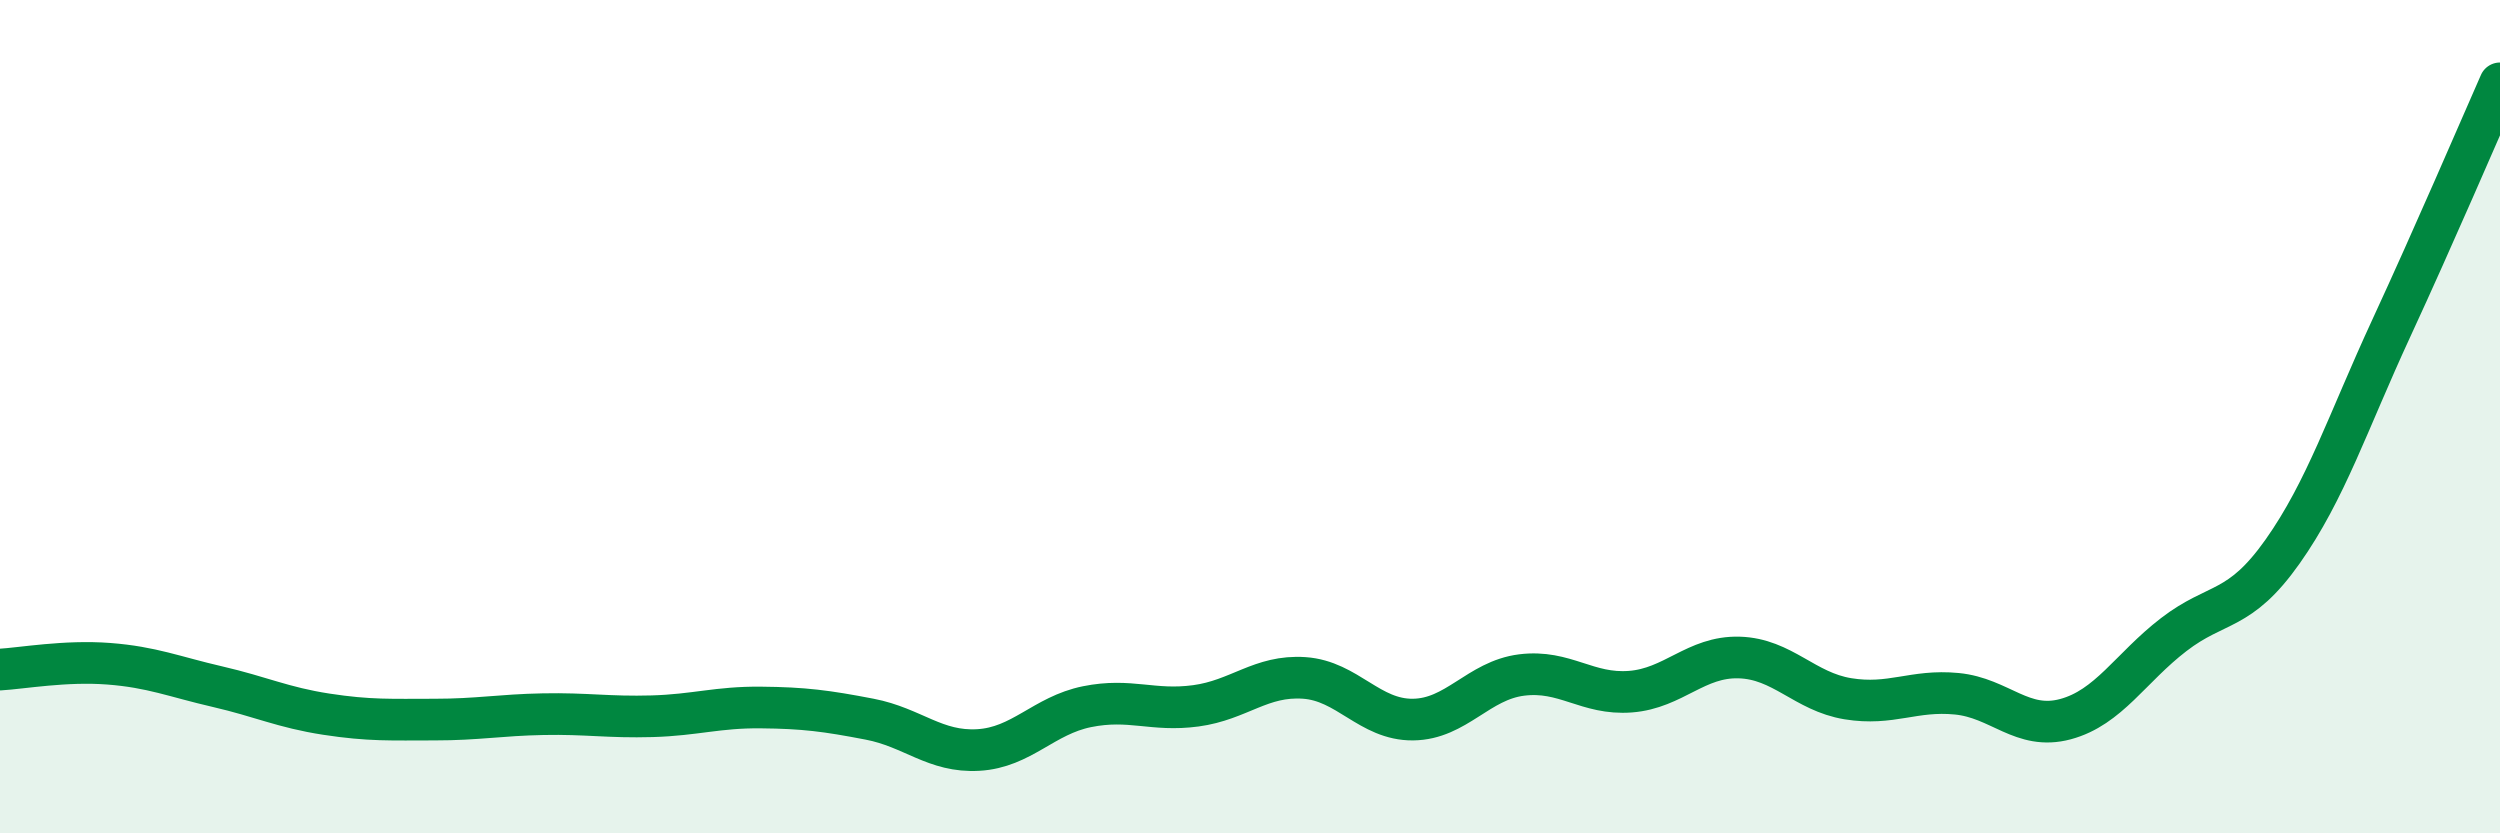
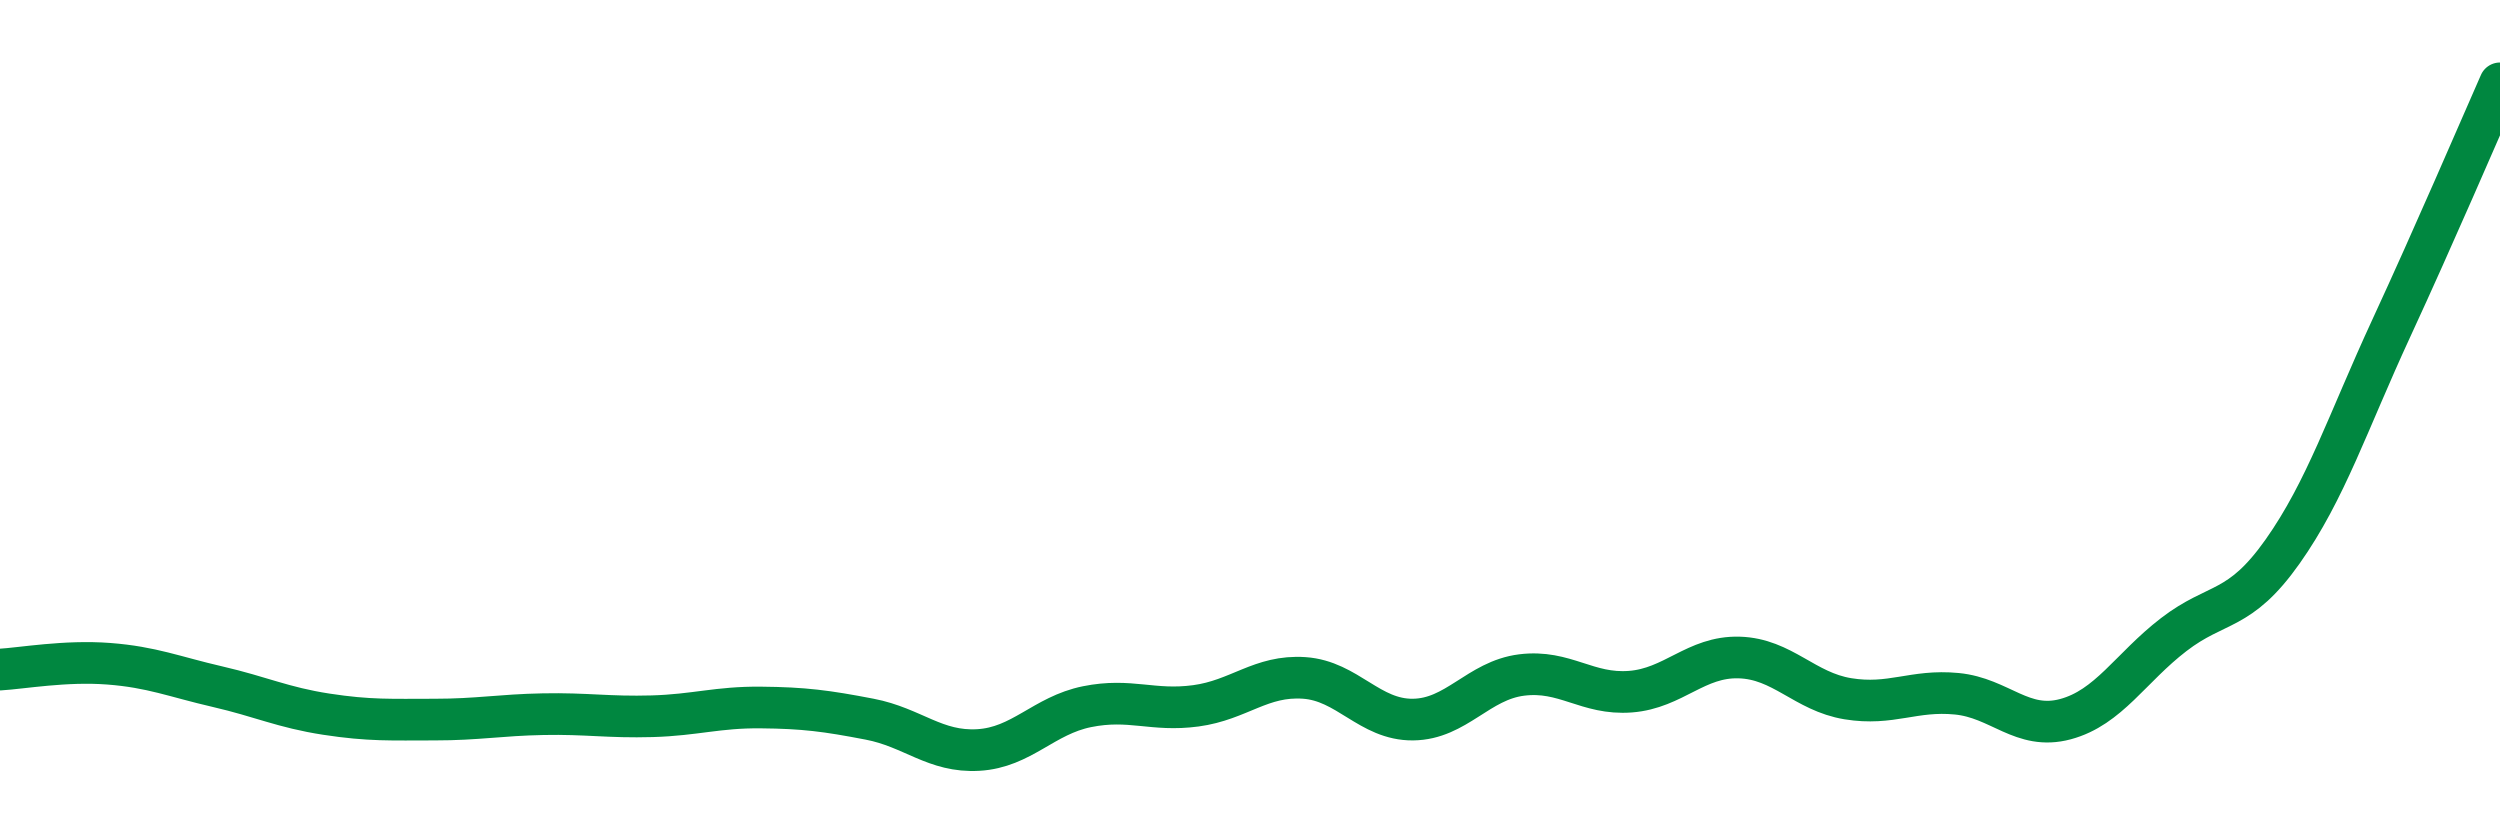
<svg xmlns="http://www.w3.org/2000/svg" width="60" height="20" viewBox="0 0 60 20">
-   <path d="M 0,16.07 C 0.52,16.04 1.57,15.85 2.61,15.93 C 3.65,16.01 4.18,16.24 5.22,16.48 C 6.26,16.72 6.79,16.98 7.83,17.14 C 8.87,17.3 9.39,17.27 10.43,17.27 C 11.47,17.27 12,17.16 13.04,17.14 C 14.08,17.12 14.61,17.22 15.65,17.19 C 16.69,17.16 17.22,16.97 18.26,16.98 C 19.3,16.99 19.83,17.06 20.87,17.26 C 21.91,17.46 22.44,18.06 23.48,18 C 24.52,17.94 25.05,17.17 26.09,16.96 C 27.13,16.75 27.66,17.08 28.7,16.94 C 29.74,16.8 30.26,16.2 31.3,16.27 C 32.34,16.34 32.87,17.28 33.91,17.27 C 34.95,17.26 35.48,16.33 36.52,16.2 C 37.56,16.07 38.09,16.68 39.13,16.6 C 40.17,16.52 40.7,15.75 41.74,15.78 C 42.78,15.81 43.31,16.6 44.35,16.77 C 45.39,16.94 45.92,16.55 46.96,16.65 C 48,16.75 48.53,17.54 49.57,17.26 C 50.61,16.98 51.13,16.03 52.17,15.23 C 53.21,14.43 53.74,14.71 54.78,13.24 C 55.82,11.77 56.35,10.13 57.39,7.88 C 58.43,5.63 59.48,3.18 60,2L60 20L0 20Z" fill="#008740" opacity="0.1" stroke-linecap="round" stroke-linejoin="round" />
  <path d="M 0,16.07 C 0.52,16.04 1.57,15.85 2.61,15.93 C 3.65,16.01 4.18,16.24 5.22,16.48 C 6.26,16.72 6.79,16.98 7.83,17.14 C 8.87,17.3 9.39,17.27 10.43,17.27 C 11.47,17.27 12,17.16 13.04,17.14 C 14.08,17.12 14.61,17.22 15.65,17.19 C 16.69,17.16 17.22,16.97 18.26,16.98 C 19.3,16.99 19.83,17.06 20.87,17.26 C 21.91,17.46 22.44,18.06 23.48,18 C 24.52,17.94 25.05,17.17 26.09,16.96 C 27.13,16.75 27.66,17.08 28.7,16.94 C 29.74,16.8 30.26,16.2 31.3,16.27 C 32.34,16.34 32.87,17.28 33.91,17.27 C 34.95,17.26 35.48,16.33 36.52,16.2 C 37.56,16.07 38.09,16.68 39.13,16.6 C 40.17,16.52 40.7,15.75 41.74,15.78 C 42.78,15.81 43.31,16.6 44.35,16.77 C 45.39,16.94 45.92,16.55 46.96,16.65 C 48,16.75 48.53,17.54 49.57,17.26 C 50.61,16.98 51.13,16.03 52.17,15.23 C 53.21,14.43 53.74,14.71 54.78,13.24 C 55.82,11.77 56.35,10.13 57.39,7.88 C 58.43,5.63 59.48,3.18 60,2" stroke="#008740" stroke-width="1" fill="none" stroke-linecap="round" stroke-linejoin="round" />
</svg>